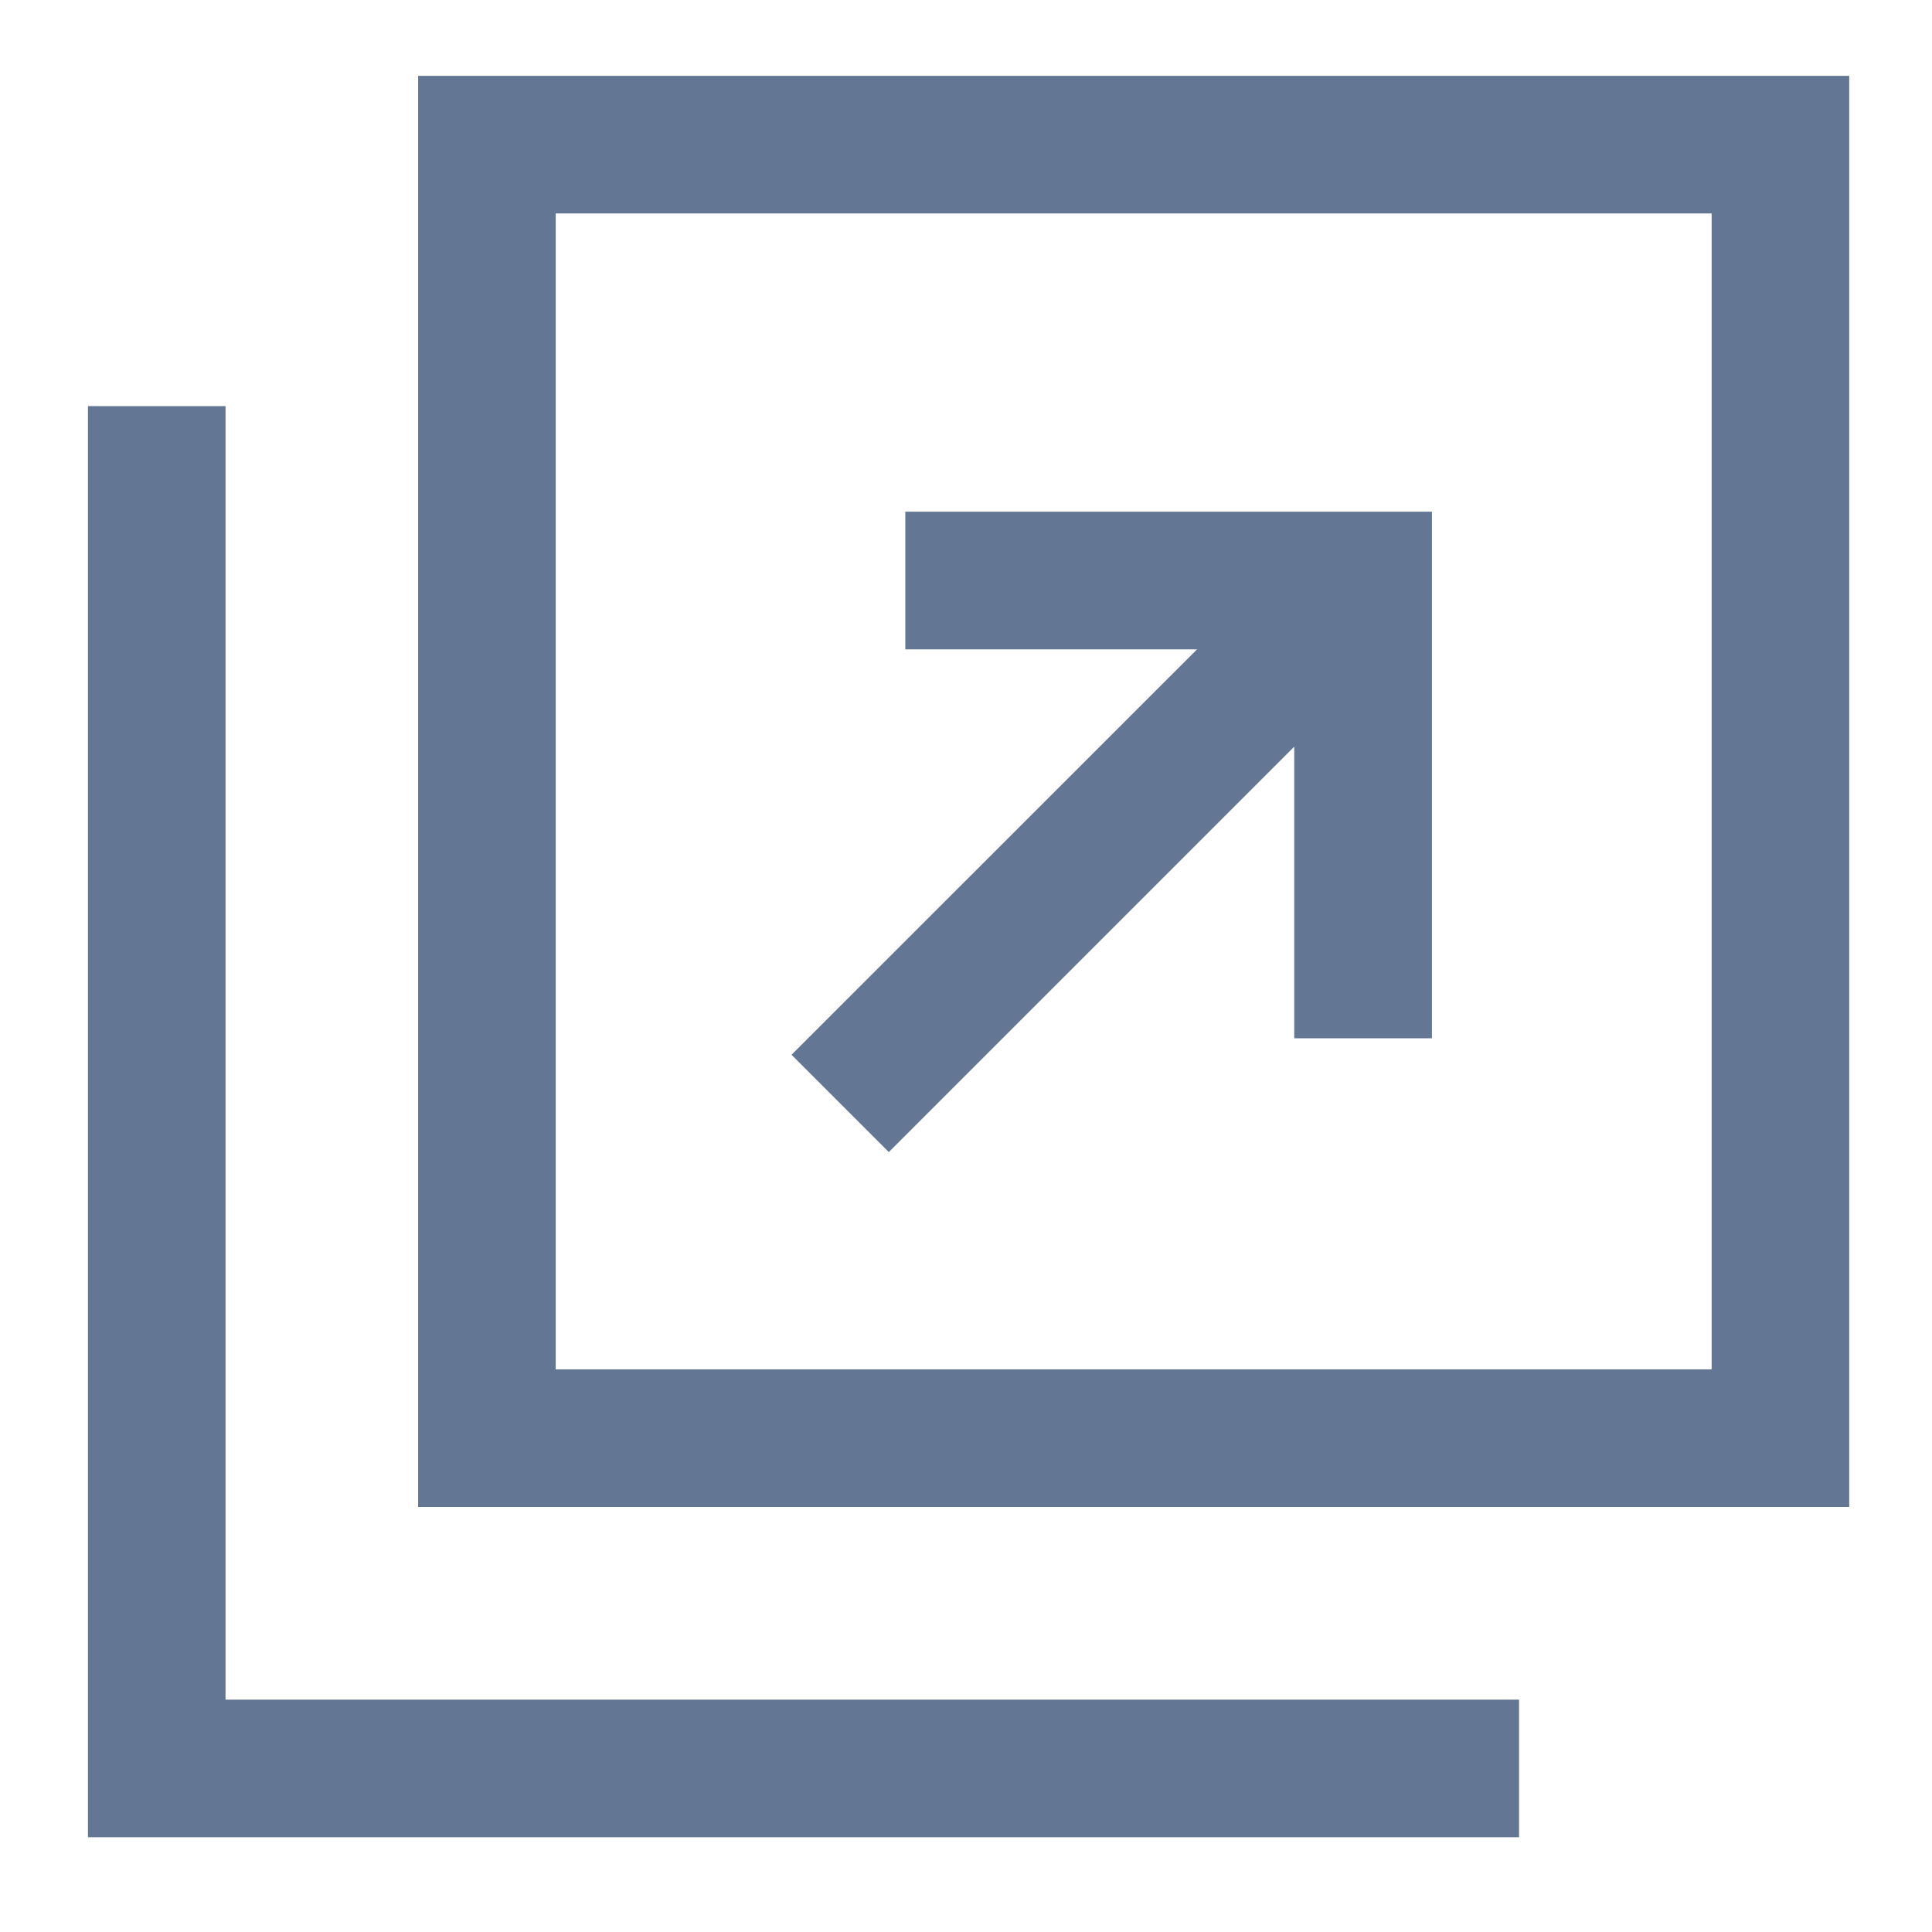
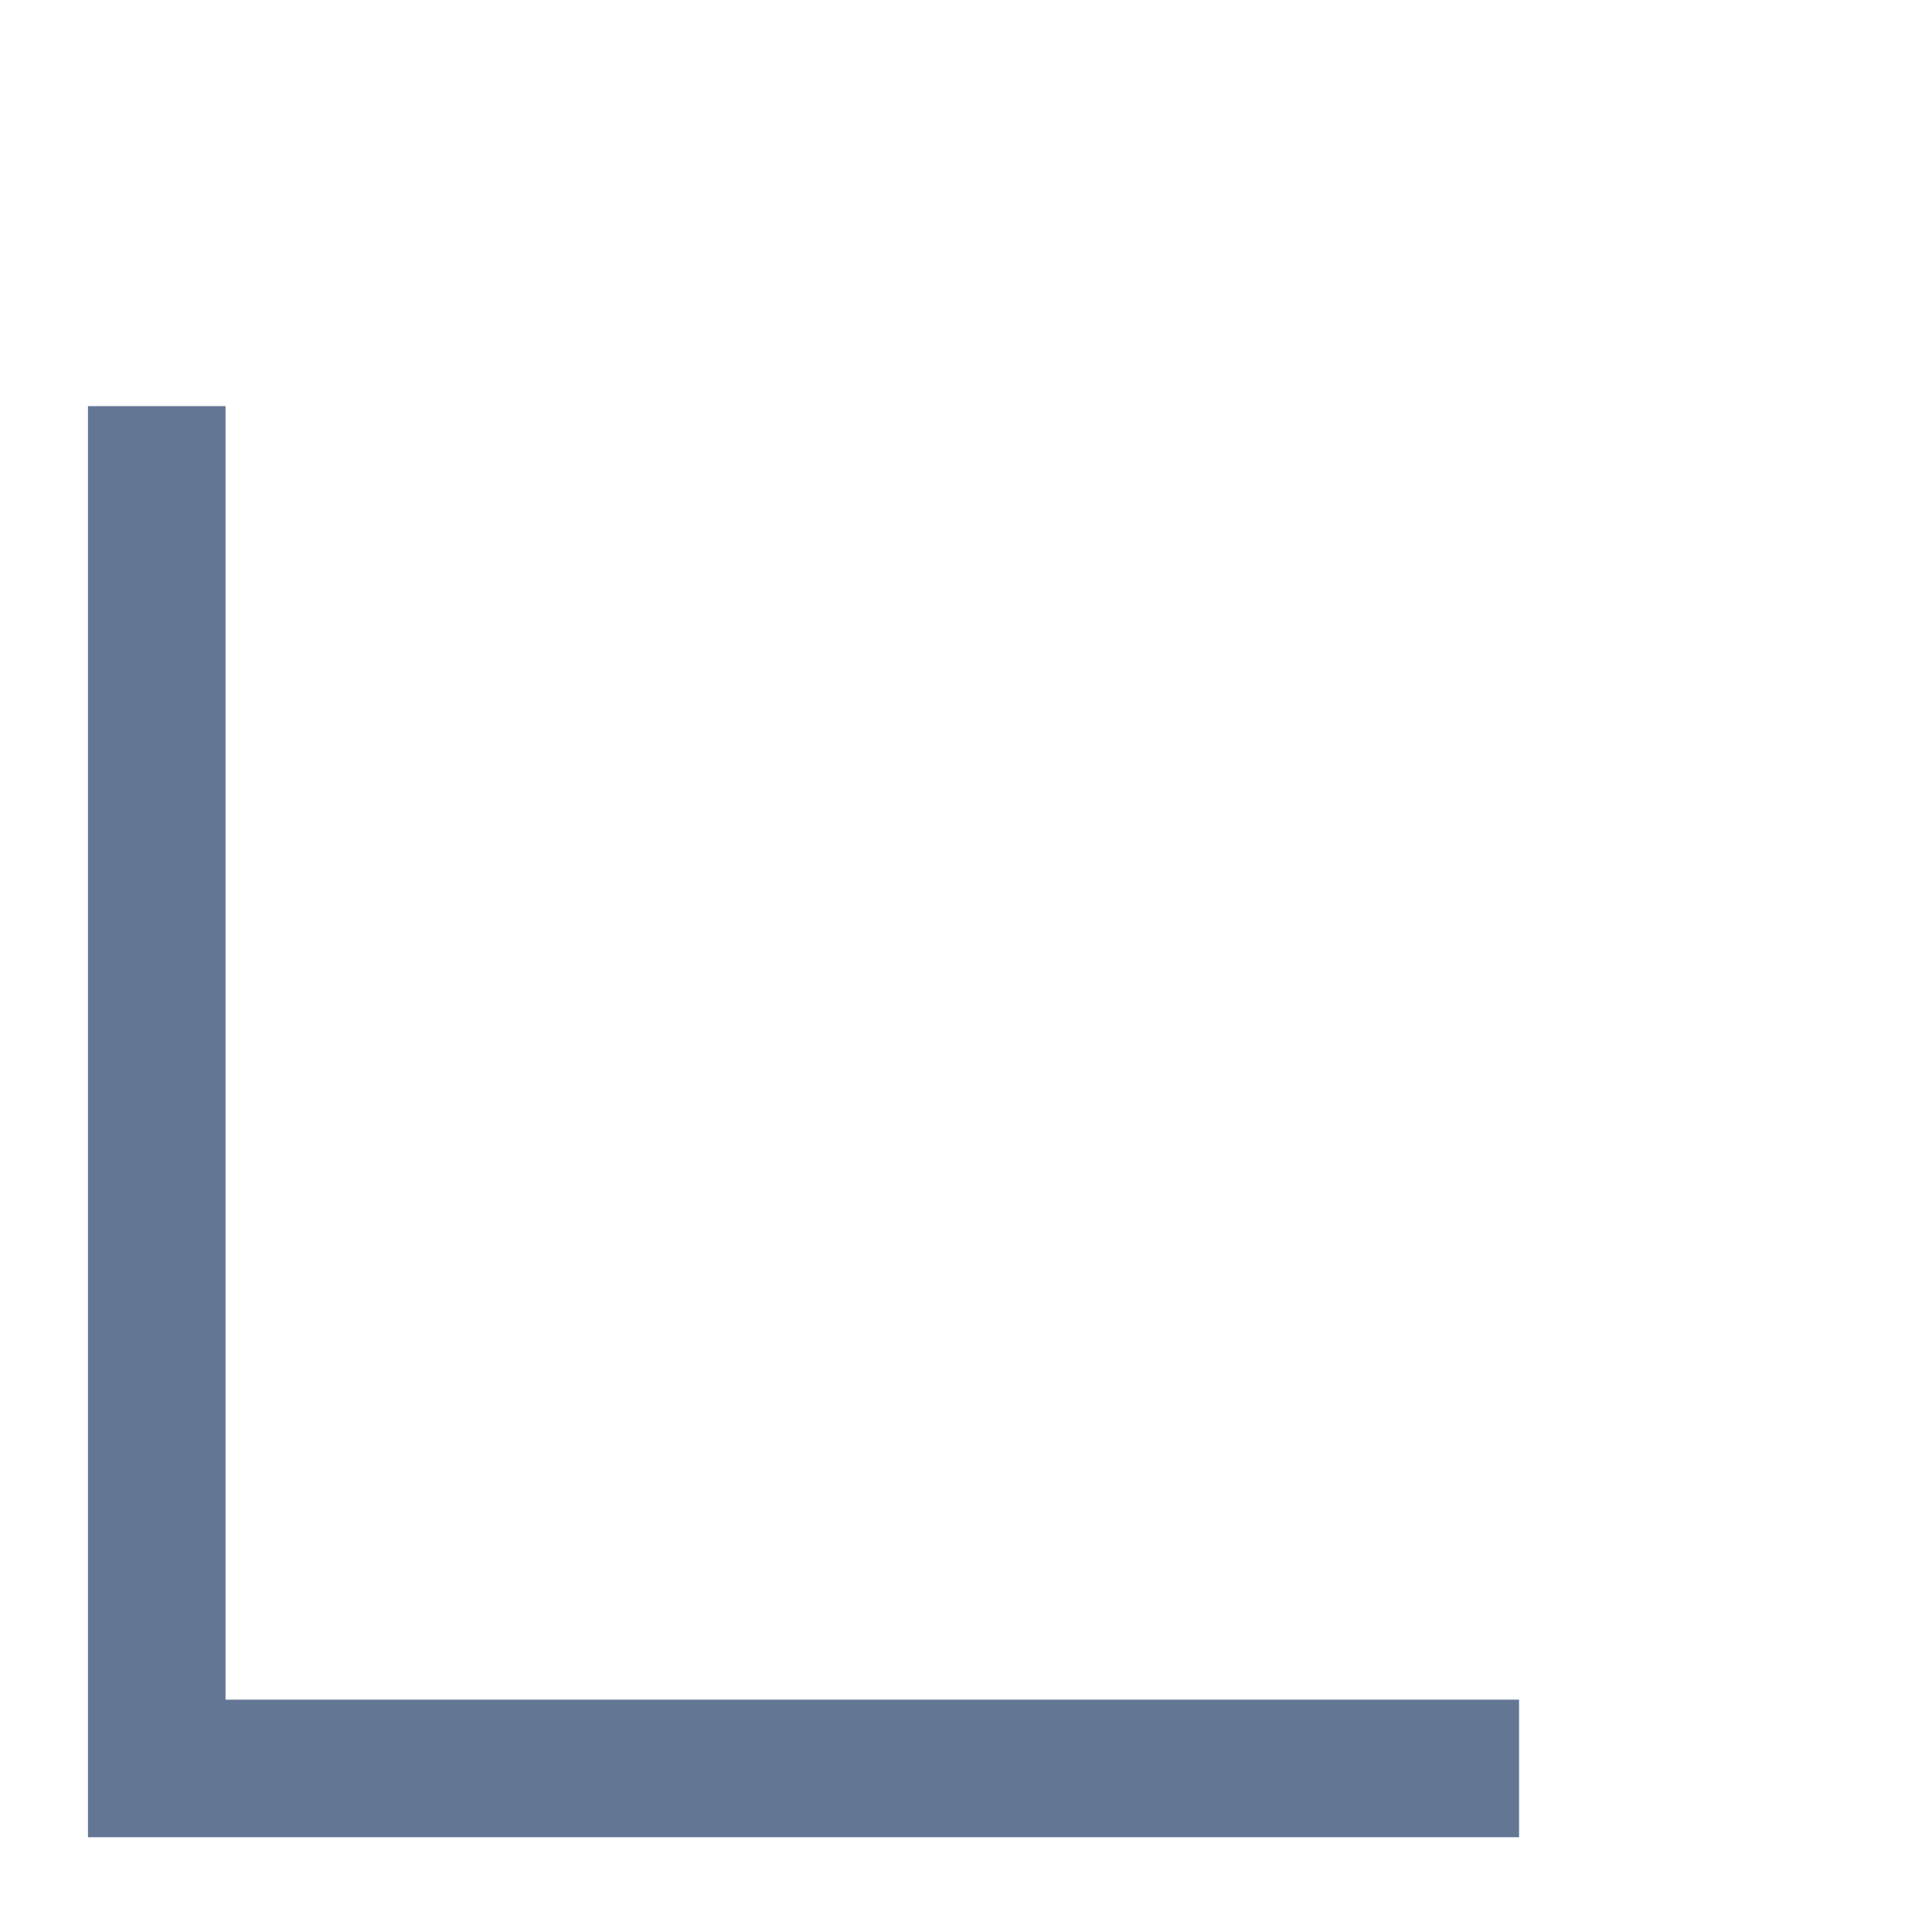
<svg xmlns="http://www.w3.org/2000/svg" width="19" height="19" viewBox="0 0 19 19" fill="none">
-   <path d="M16.833 13.467H5.465V2.099H16.833V13.467ZM4.112 14.82H18.186V0.746H4.112V14.82Z" fill="rgba(99, 119, 148, 1)" />
  <path d="M2.218 16.715V10.761V5.347V3.994H0.865V18.068H14.939V16.715H13.586H2.218Z" fill="rgba(99, 119, 148, 1)" />
-   <path d="M8.741 11.33L12.728 7.343V10.211H14.082V5.032H8.903V6.386H11.772L7.784 10.373L8.741 11.33Z" fill="rgba(99, 119, 148, 1)" />
</svg>